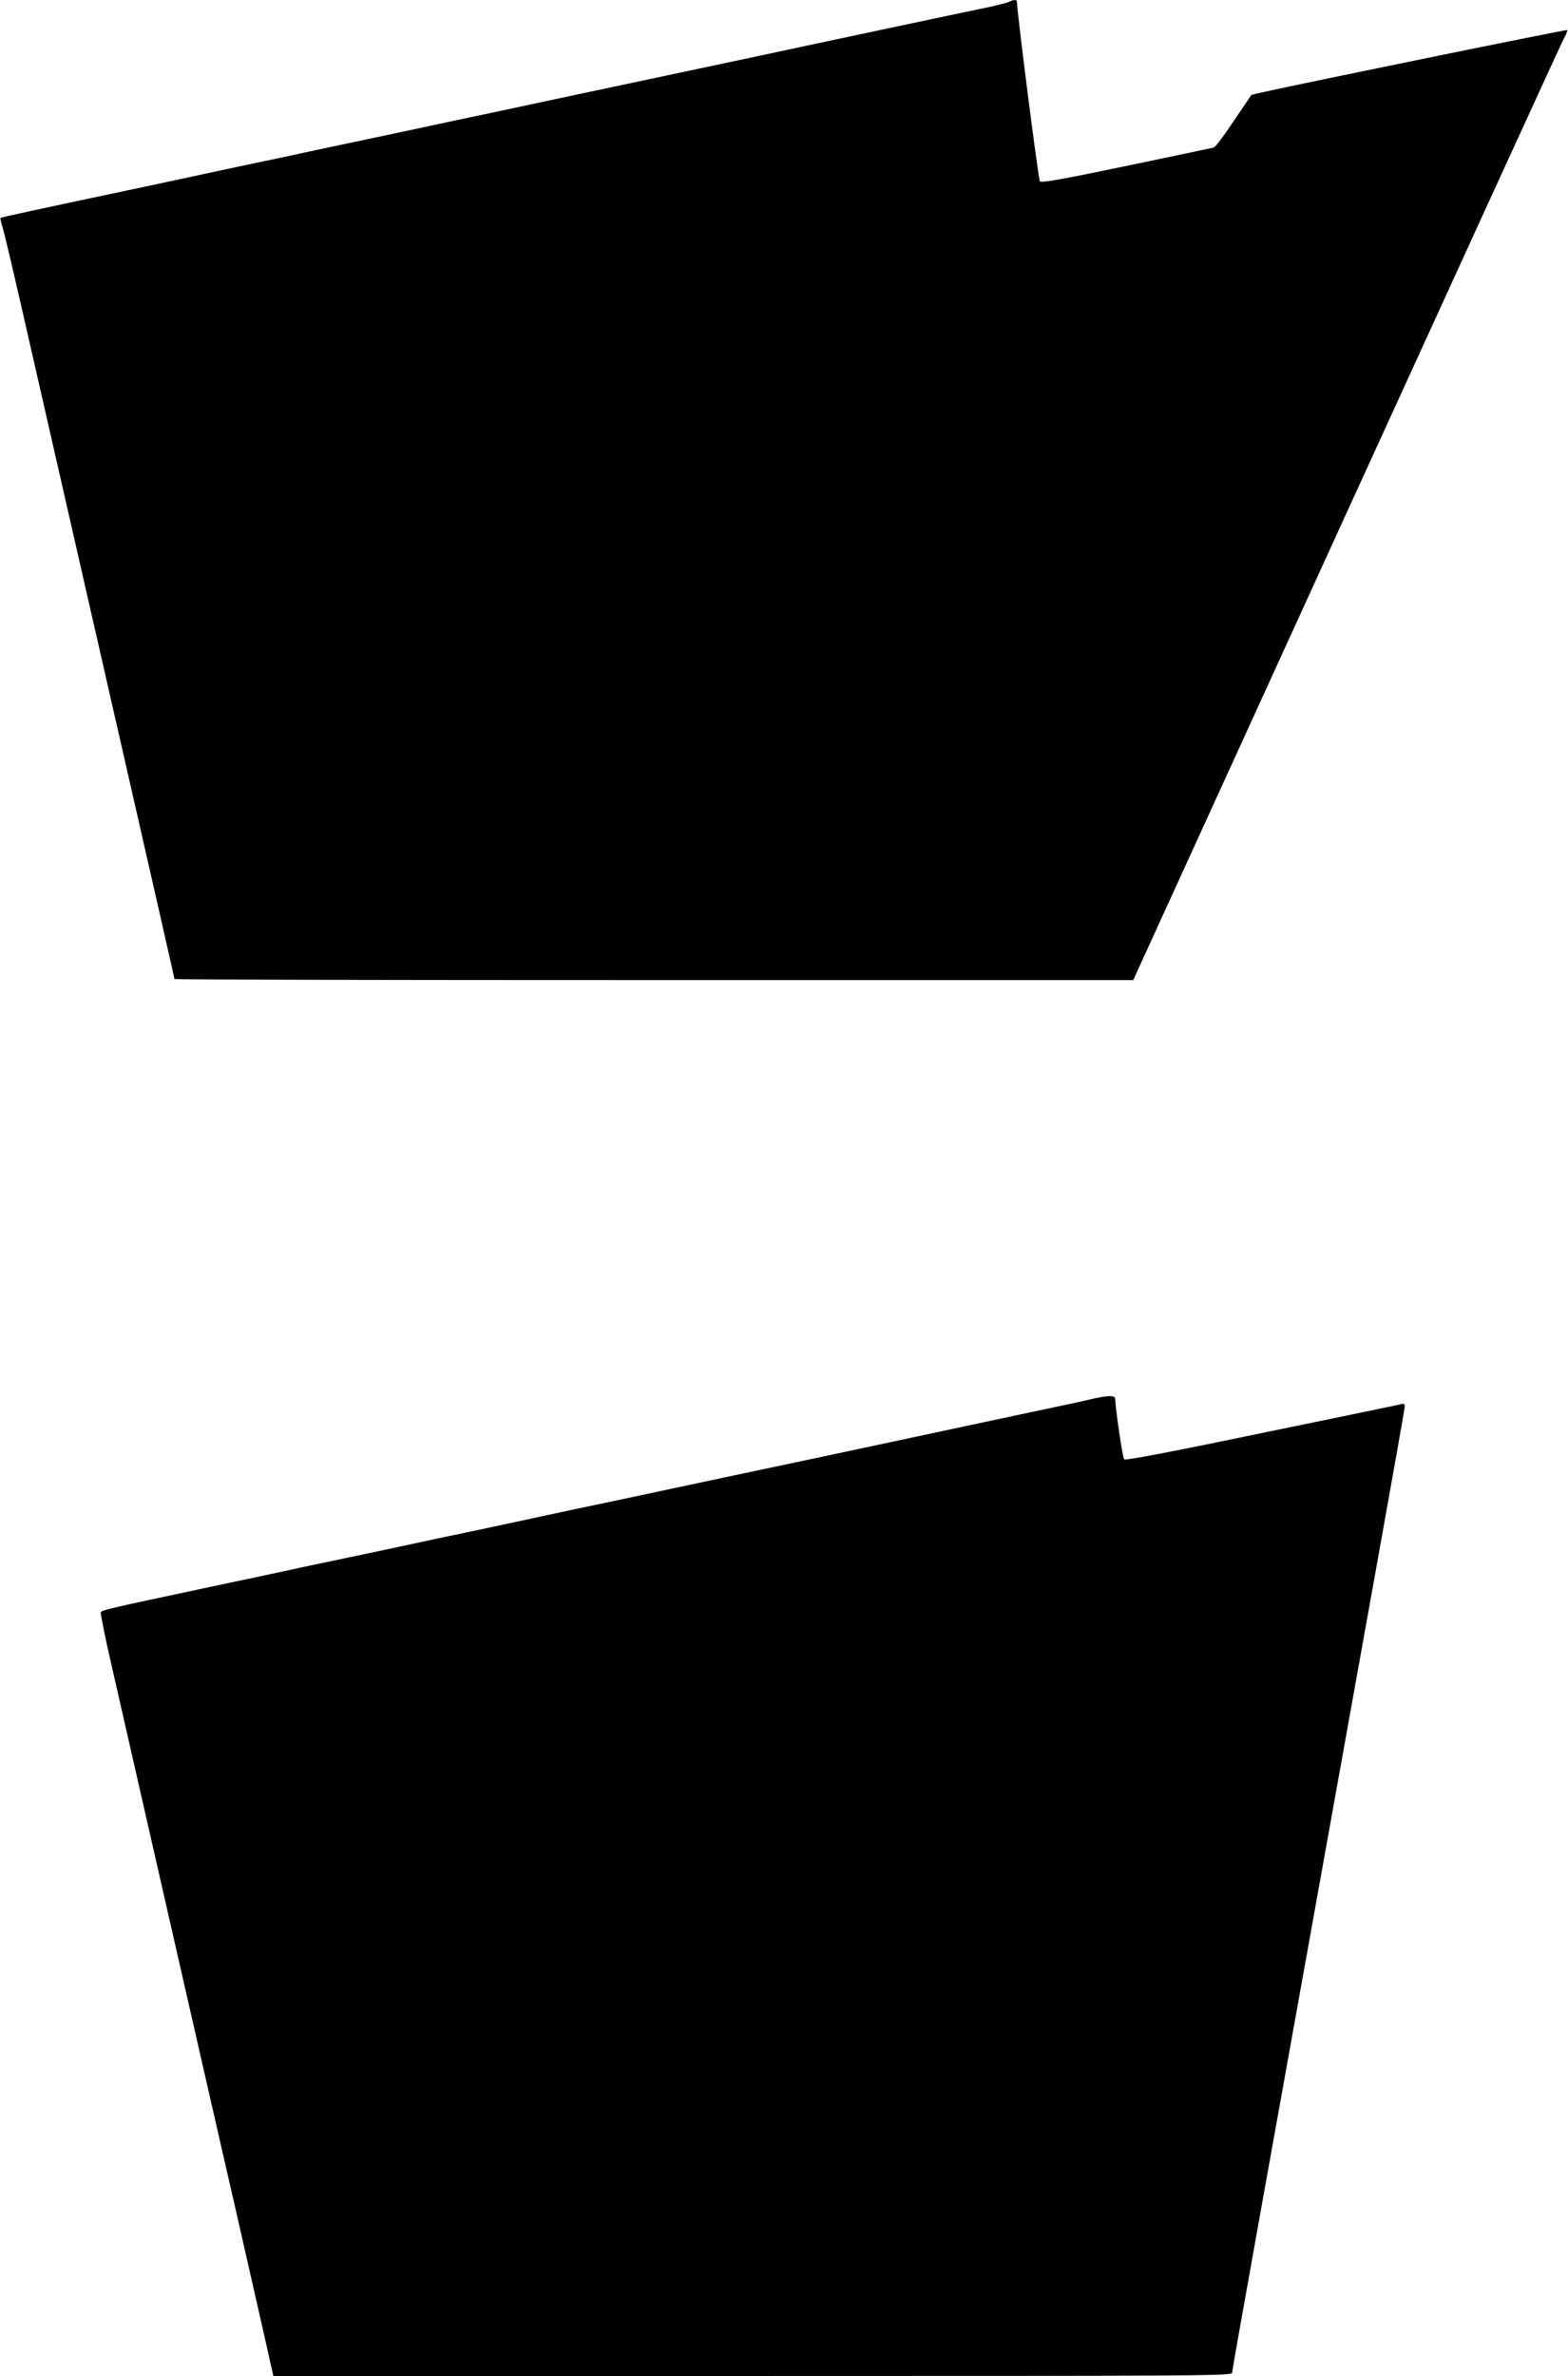
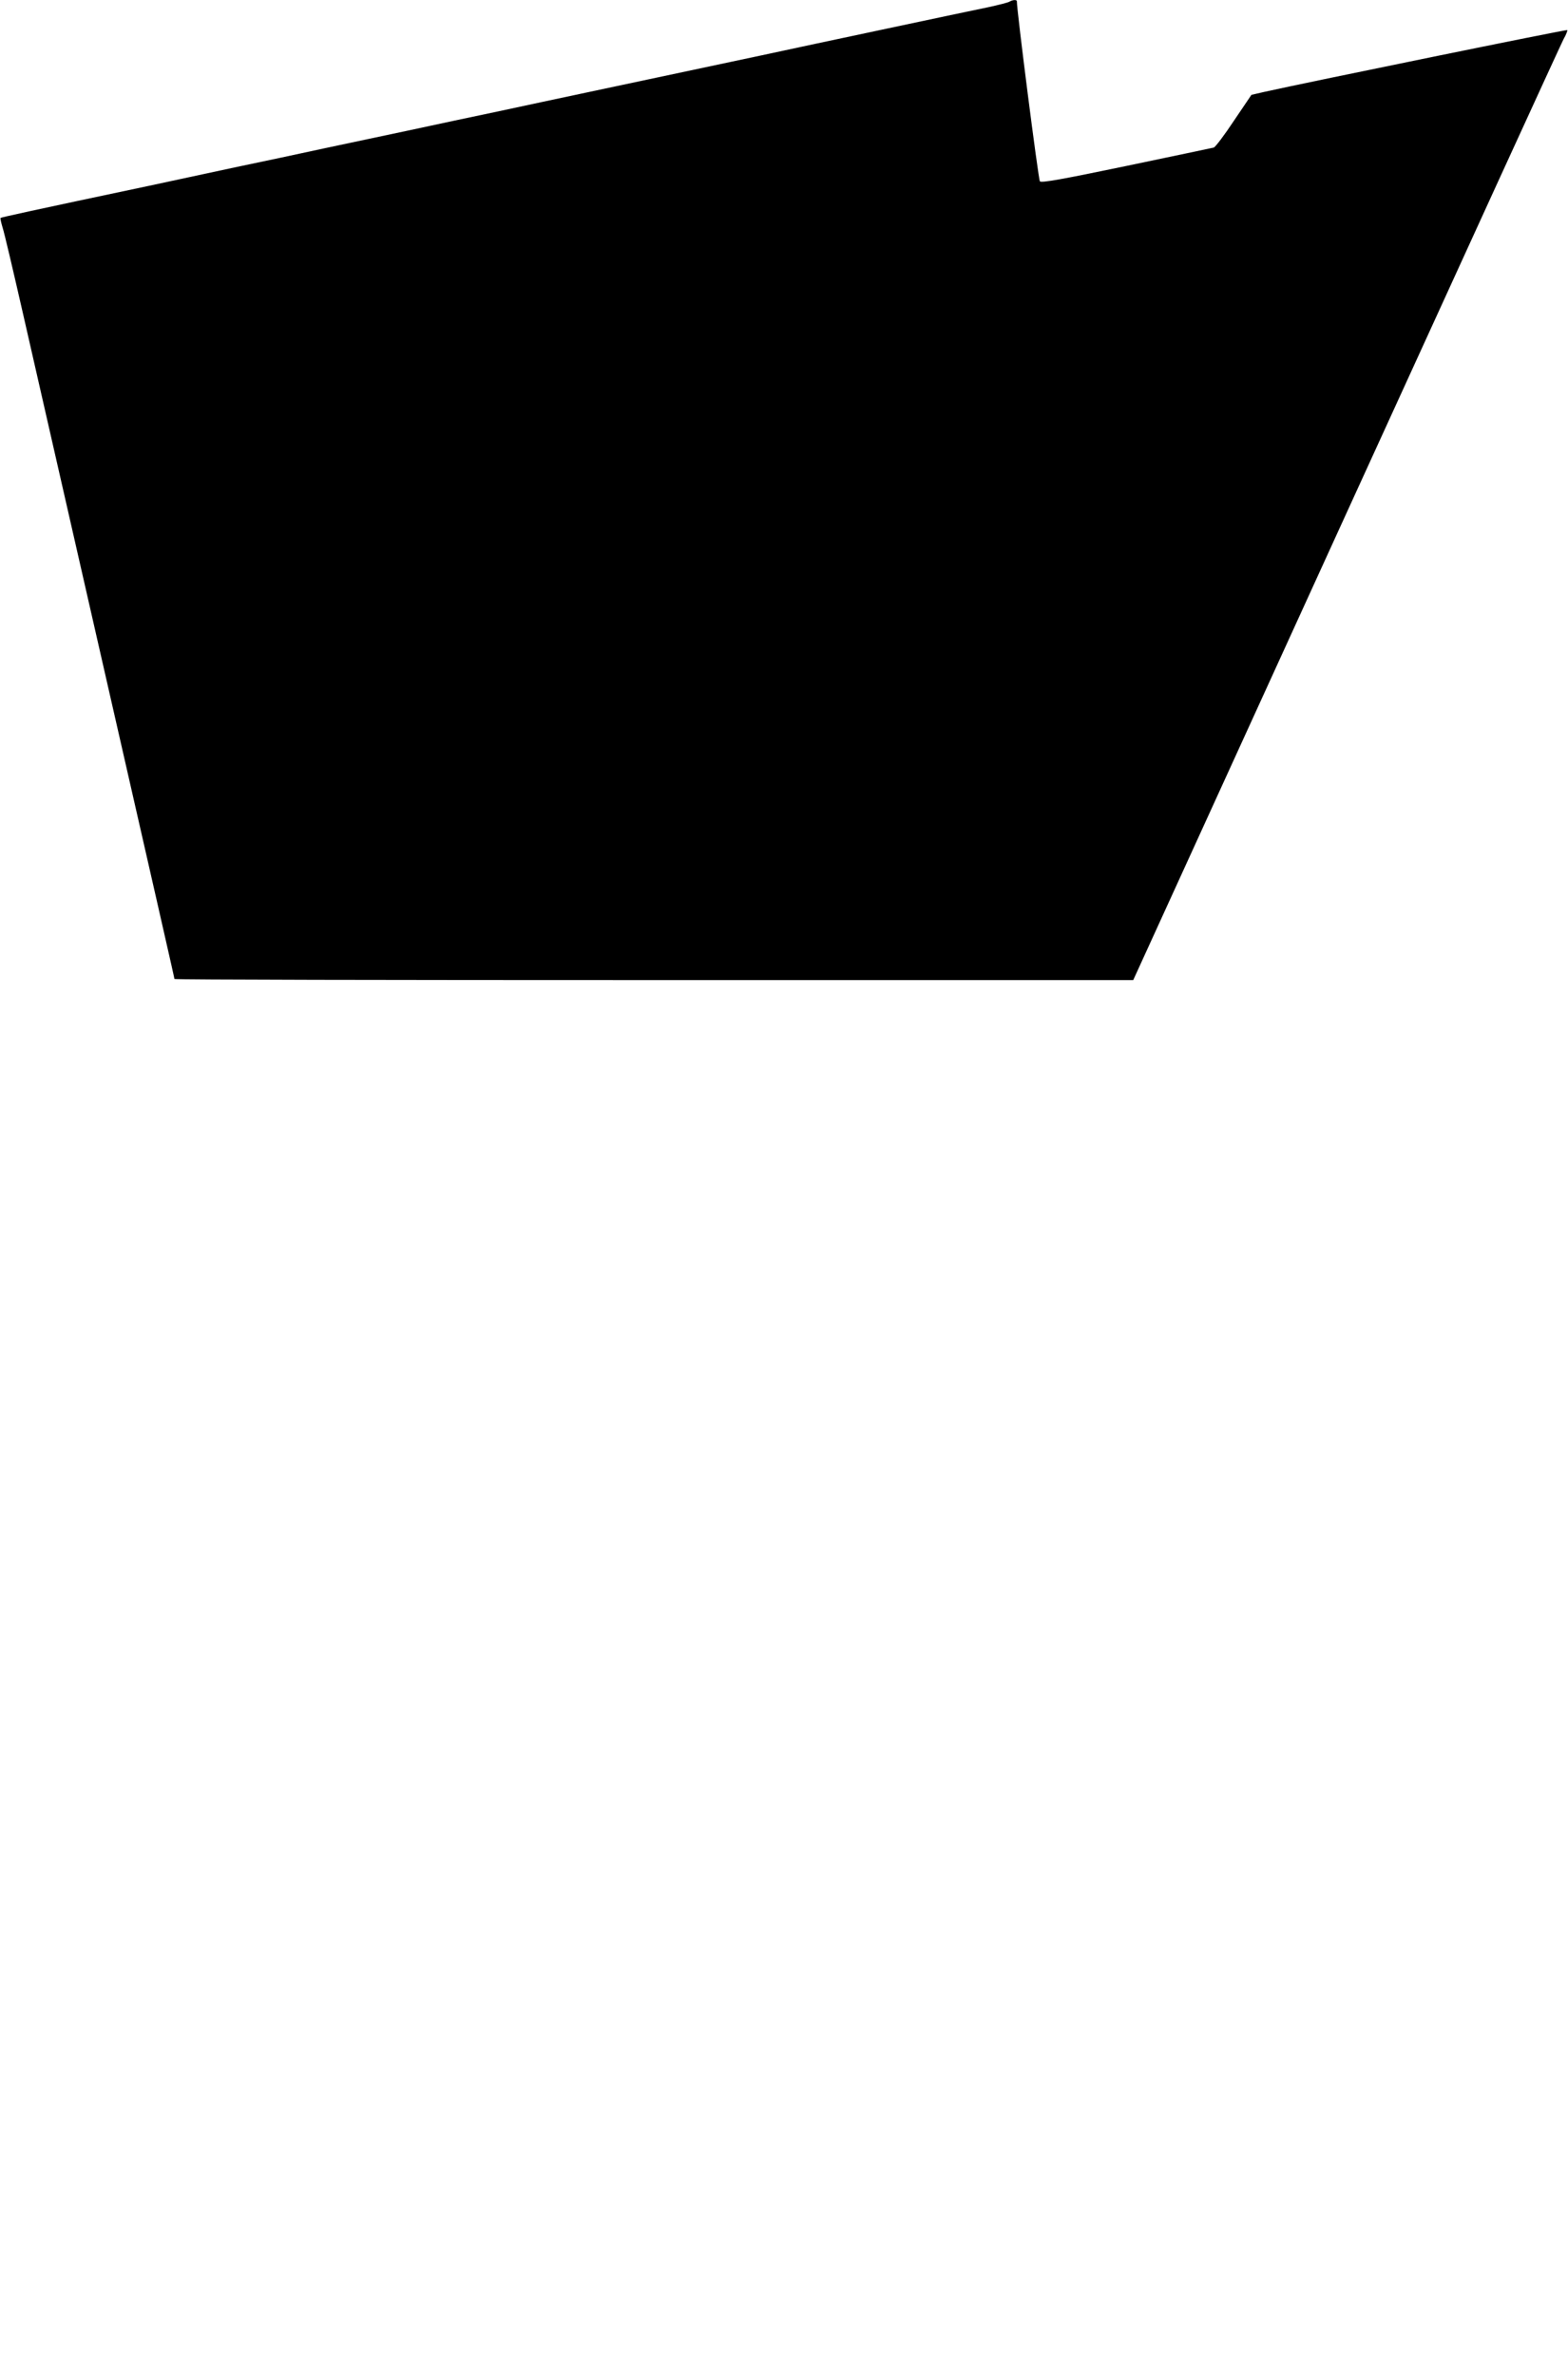
<svg xmlns="http://www.w3.org/2000/svg" version="1.0" width="845pt" height="1280pt" viewBox="0 0 845 1280" preserveAspectRatio="xMidYMid meet">
  <g transform="translate(0,1280) scale(0.1,-0.1)" fill="#000000" stroke="none">
    <path d="M5440 12791 c-8 -5 -60 -18 -115 -30 -55 -11 -300 -63 -545 -115 -245 -52 -551 -117 -680 -145 -221 -47 -354 -75 -942 -200 -131 -28 -344 -73 -473 -101 -129 -27 -341 -72 -470 -100 -129 -27 -340 -72 -467 -99 -128 -28 -340 -73 -470 -100 -131 -28 -345 -74 -475 -102 -640 -135 -797 -170 -800 -173 -2 -2 3 -26 11 -52 9 -27 58 -236 110 -464 52 -228 158 -694 236 -1035 521 -2285 580 -2543 580 -2549 0 -4 1163 -6 2584 -6 l2583 0 1148 2513 c631 1381 1158 2532 1171 2556 14 24 22 46 20 49 -4 4 -1376 -276 -1637 -334 l-65 -15 -94 -139 c-51 -77 -100 -142 -109 -145 -9 -2 -221 -47 -471 -99 -350 -73 -458 -92 -466 -83 -8 9 -125 923 -124 970 0 9 -21 9 -40 -2z" />
-     <path d="M5870 5260 c-41 -10 -183 -40 -315 -68 -219 -47 -434 -92 -1092 -233 -366 -77 -689 -146 -938 -199 -126 -27 -337 -72 -467 -99 -131 -28 -345 -74 -475 -102 -131 -27 -343 -72 -470 -100 -128 -27 -338 -71 -465 -98 -128 -28 -372 -80 -543 -116 -517 -110 -557 -119 -562 -131 -2 -7 23 -133 57 -280 34 -148 90 -395 125 -549 35 -154 116 -509 180 -790 64 -280 152 -665 195 -855 43 -190 122 -534 175 -765 52 -231 119 -522 147 -647 l51 -228 2584 0 c2483 0 2583 1 2583 18 0 16 172 973 775 4326 85 473 155 868 155 878 0 14 -5 18 -17 14 -10 -3 -348 -73 -752 -156 -481 -100 -736 -149 -743 -142 -8 8 -47 273 -48 325 0 22 -38 21 -140 -3z" />
  </g>
</svg>